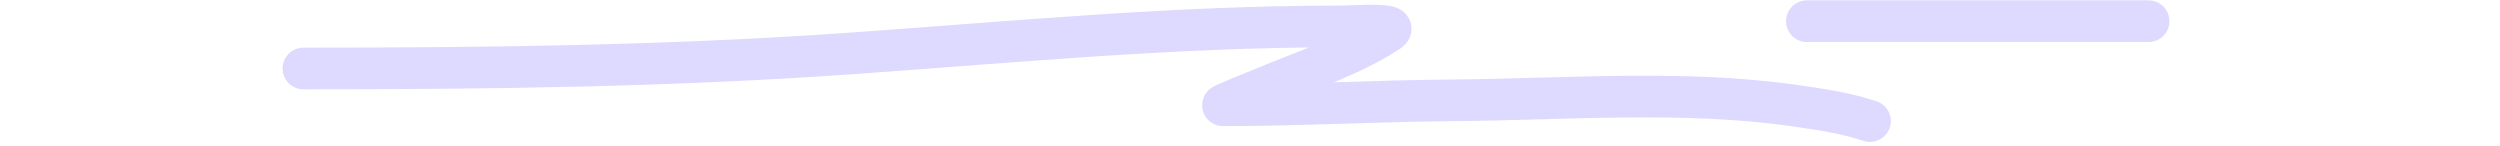
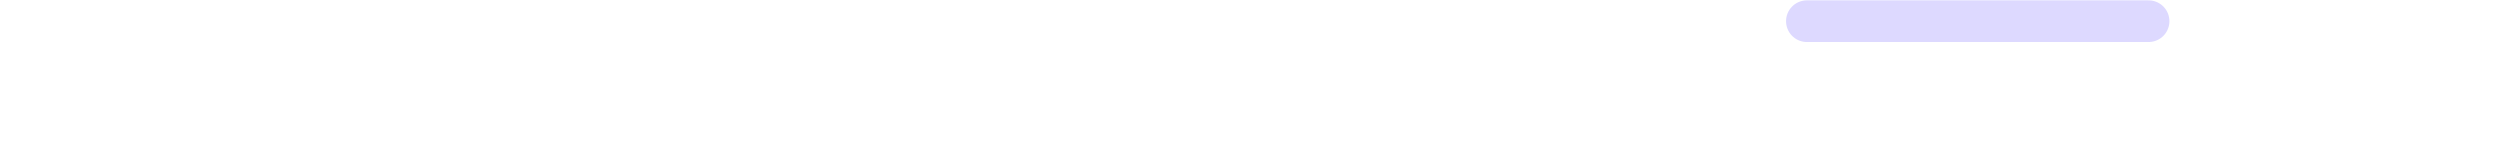
<svg xmlns="http://www.w3.org/2000/svg" width="360" height="21" viewBox="0 0 360 21" fill="none">
-   <path d="M43.695 9.863C70.126 9.863 96.463 9.55 122.842 7.676C146.135 6.021 169.29 3.807 192.652 3.807C195.076 3.807 201.913 3.235 199.885 4.564C194.545 8.062 187.691 10.261 181.844 12.722C181.213 12.988 175.766 15.162 176.125 15.162C187.17 15.162 198.216 14.534 209.264 14.447C225.377 14.32 242.366 12.915 258.383 15.204C262.024 15.724 265.795 16.273 269.275 17.433" stroke="#DDD9FF" stroke-width="6" stroke-linecap="round" />
  <path d="M260.191 3.051H309.395" stroke="#DDD9FF" stroke-width="6" stroke-linecap="round" />
</svg>